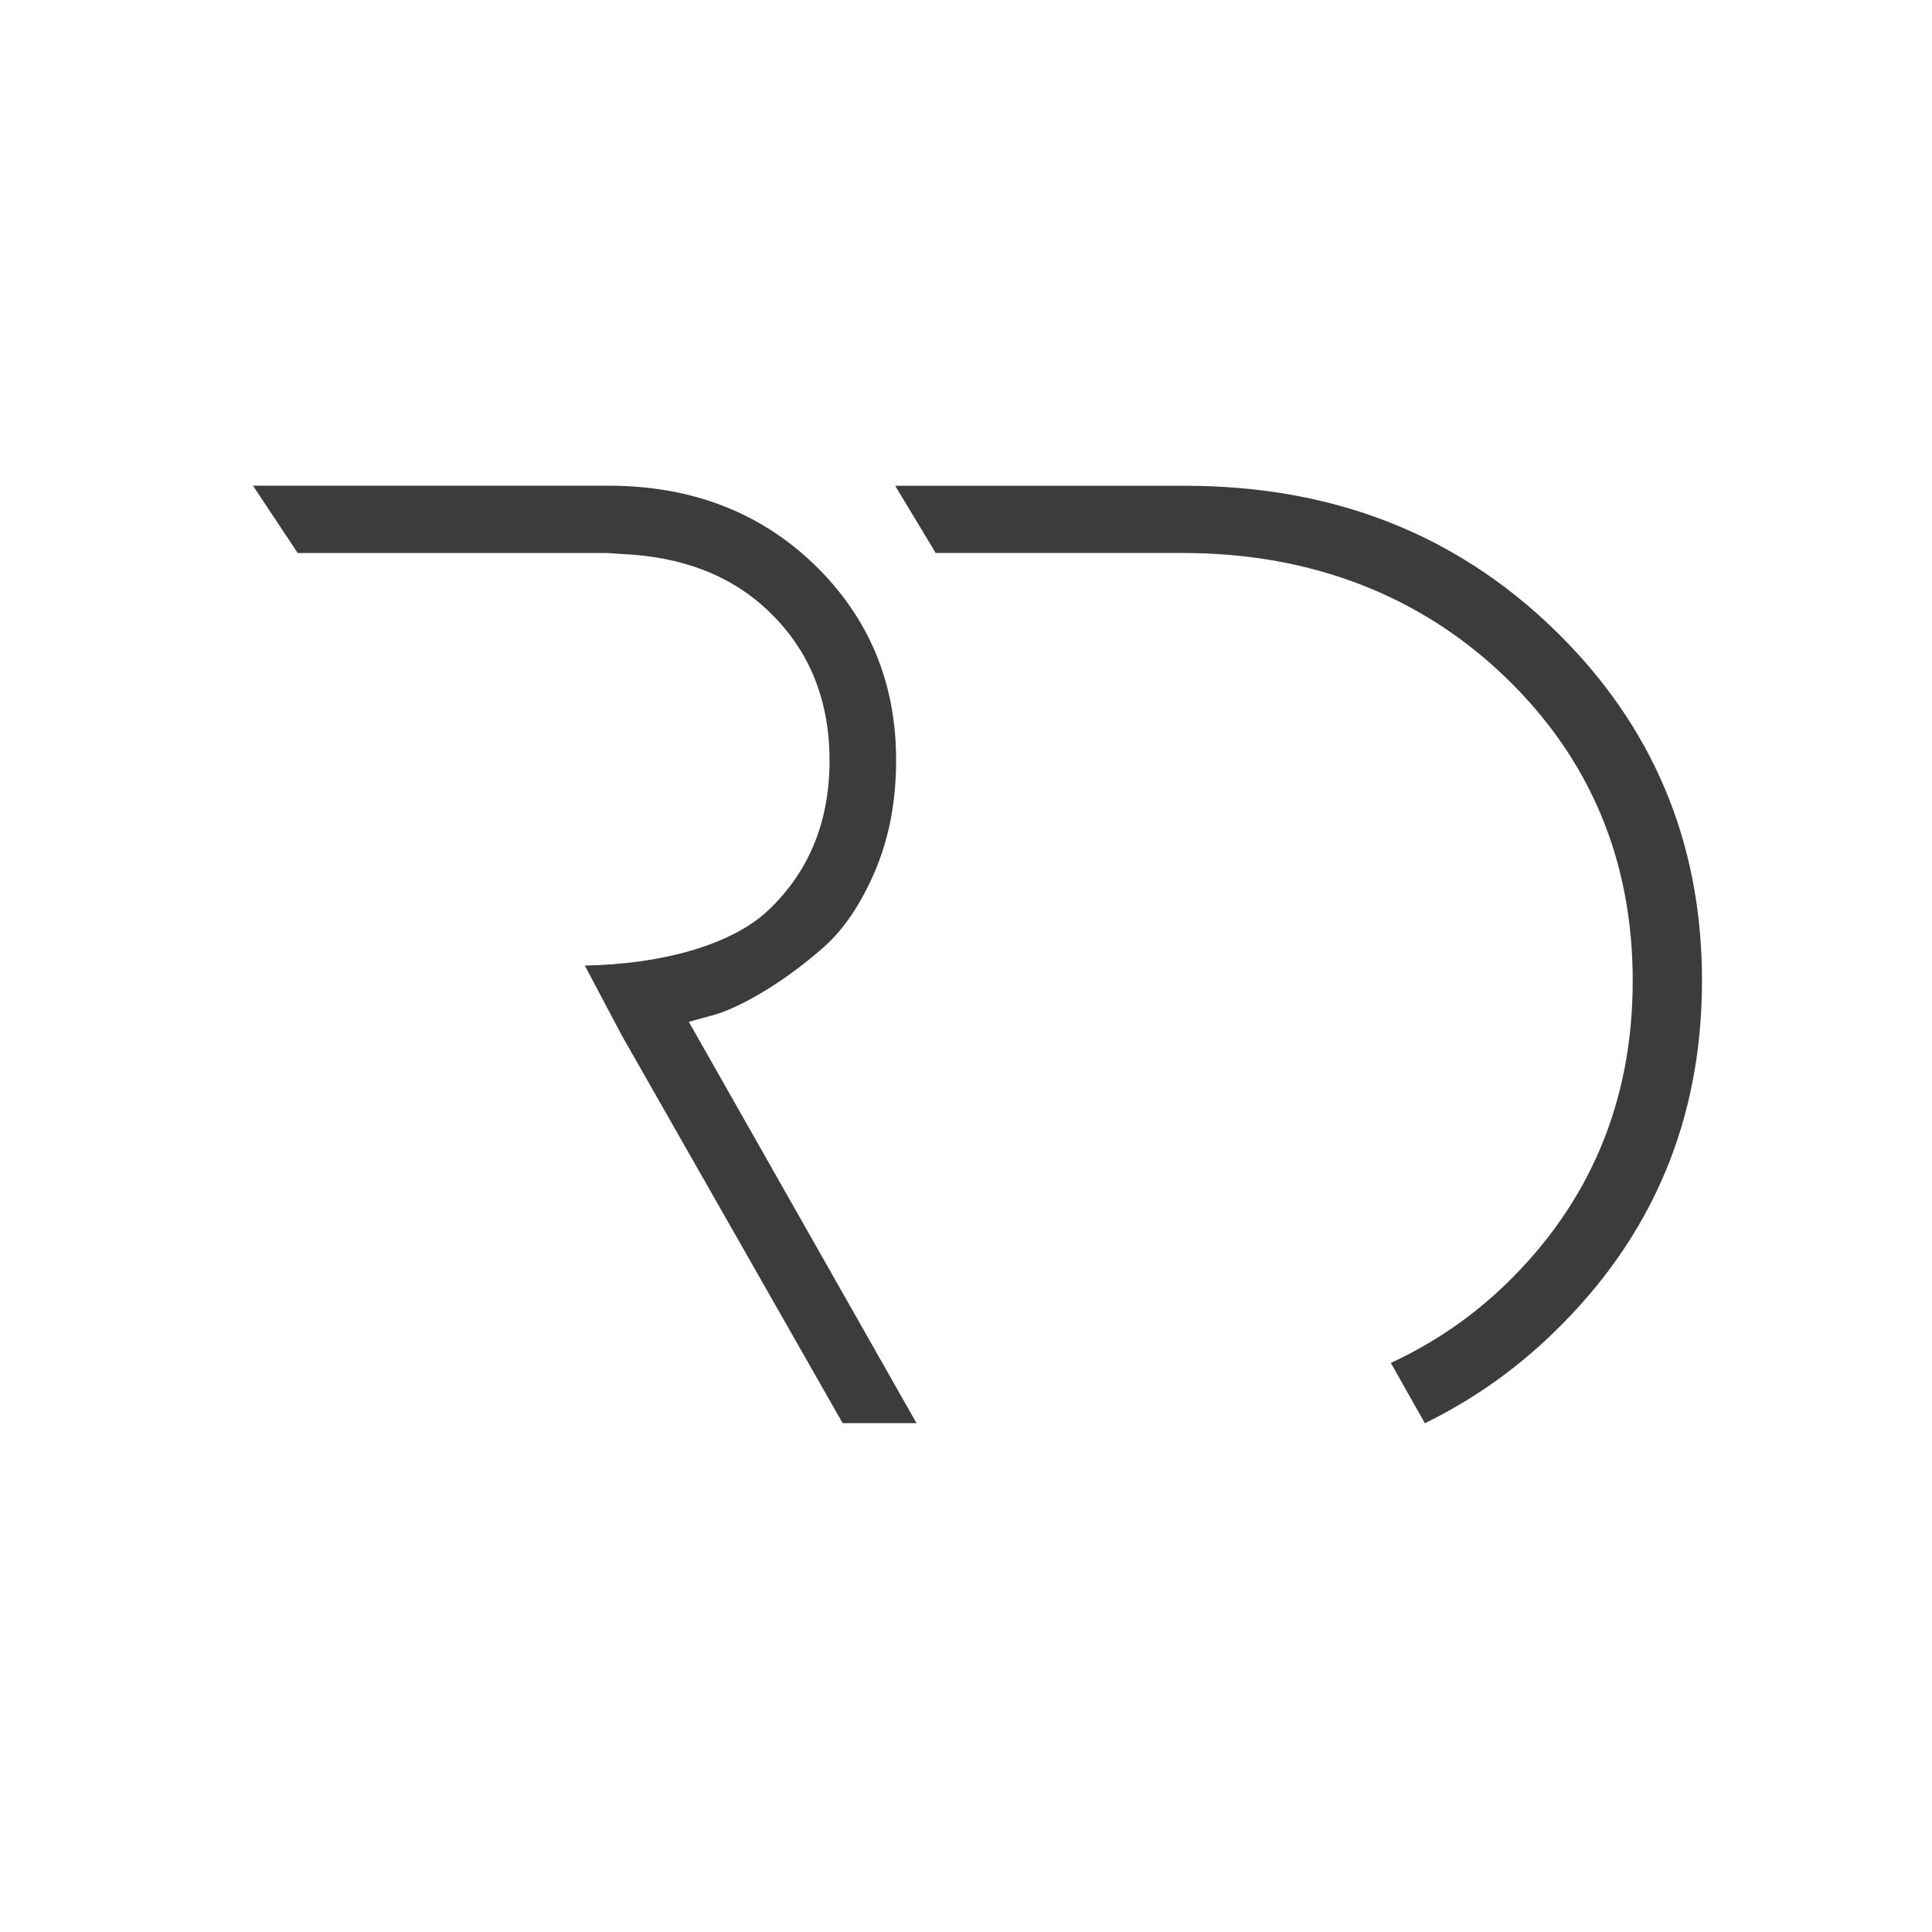
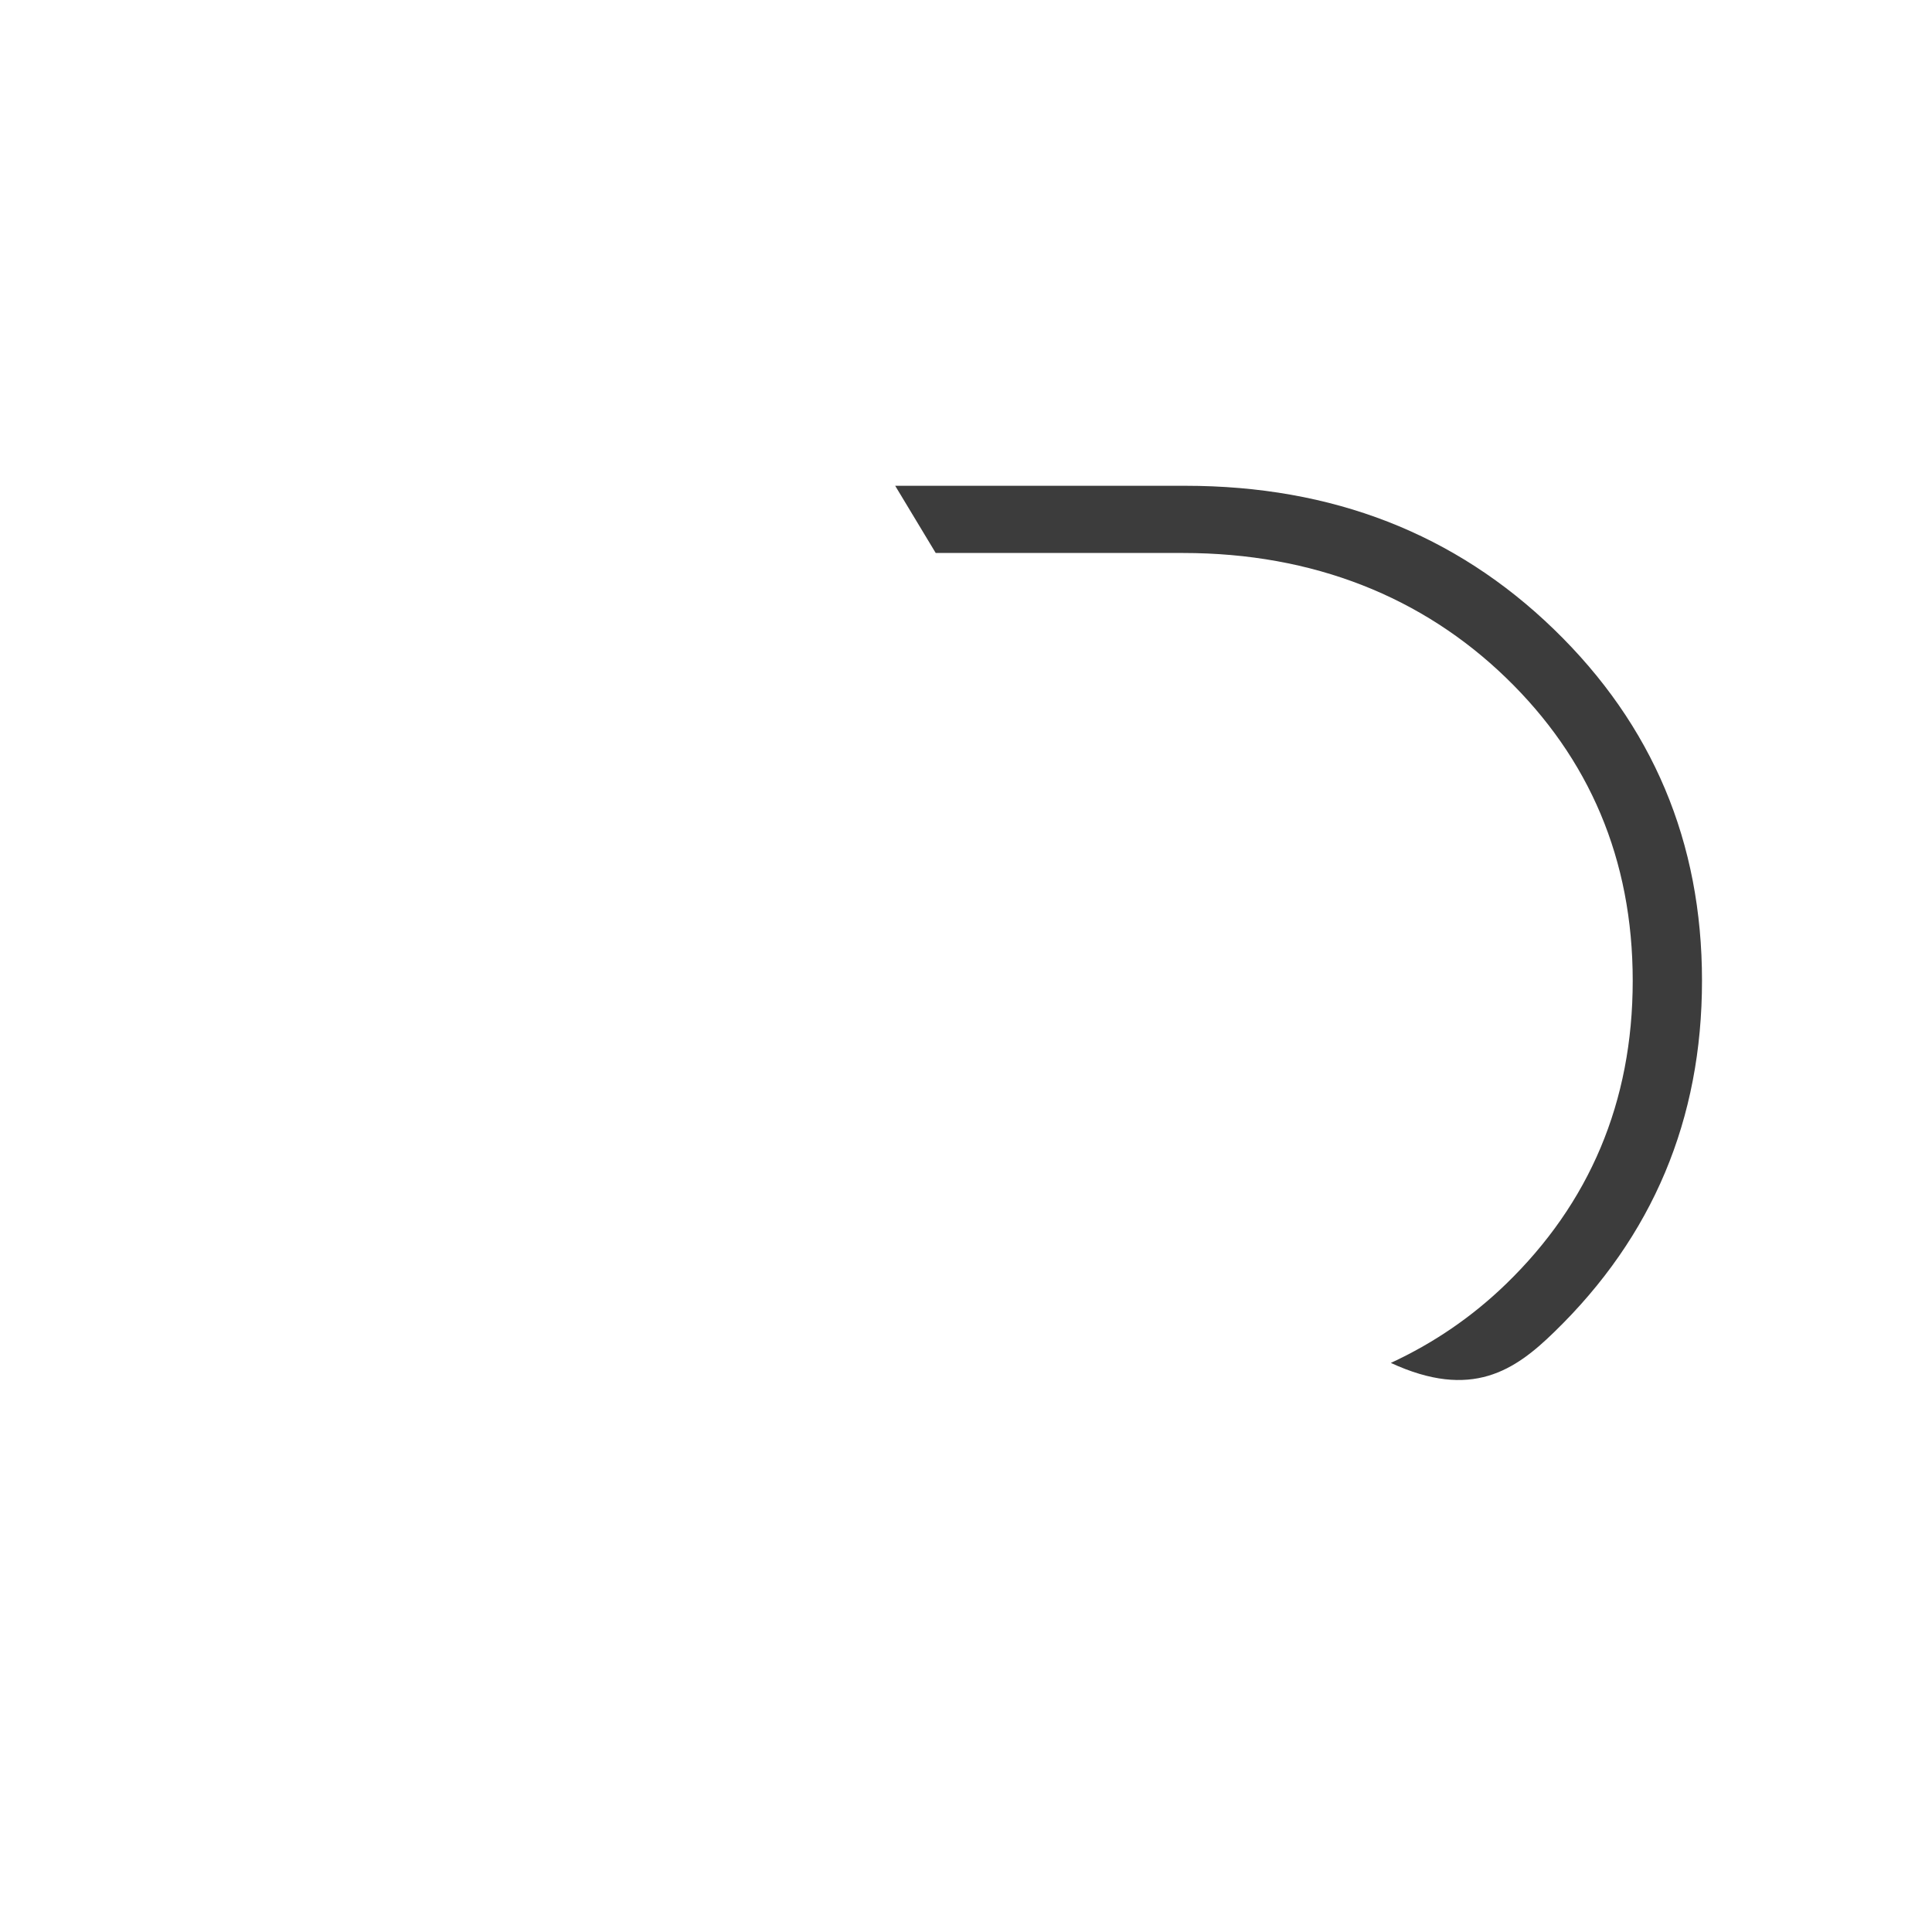
<svg xmlns="http://www.w3.org/2000/svg" width="1016" height="1016" viewBox="0 0 1016 1016" fill="none">
-   <rect width="1016" height="1016" fill="white" />
-   <path d="M319.906 290.829L326.795 291.326C358.4 292.674 384.323 302.396 404.209 321.414C425.586 341.852 436.239 368.038 436.239 399.971C436.239 431.905 425.586 458.162 404.209 478.528C384.323 497.476 346.539 507.127 307.548 507.765L326.795 544.17L443.129 748.404H481.978L362.235 537.357L373.598 534.235C380.985 532.39 389.933 528.345 400.587 522.029C411.24 515.713 421.964 507.907 432.759 498.469C443.555 489.031 452.646 475.619 460.103 458.233C467.56 440.775 471.253 421.331 471.253 399.758C471.253 358.954 456.907 324.679 428.285 296.932C399.663 269.327 363.513 255.418 319.906 255.418H133.048L156.556 290.829H168.487H319.906Z" fill="#3C3C3C" />
-   <path d="M817.208 330.97C765.22 280.586 700.59 255.465 623.318 255.465H470.763L492.07 290.805H506.985H592.779H622.182C690.718 290.805 748.103 314.01 791.924 356.375C835.744 398.741 858.613 451.822 858.613 515.76C858.613 579.699 835.744 632.85 791.924 675.287C773.884 692.744 753.643 706.44 731.413 716.73L749.311 748.45C773.955 736.387 796.753 720.562 817.35 700.479C869.195 650.166 895.047 588.569 895.047 515.689C895.047 442.88 869.124 381.284 817.208 330.97Z" fill="#3C3C3C" />
+   <path d="M817.208 330.97C765.22 280.586 700.59 255.465 623.318 255.465H470.763L492.07 290.805H506.985H592.779H622.182C690.718 290.805 748.103 314.01 791.924 356.375C835.744 398.741 858.613 451.822 858.613 515.76C858.613 579.699 835.744 632.85 791.924 675.287C773.884 692.744 753.643 706.44 731.413 716.73C773.955 736.387 796.753 720.562 817.35 700.479C869.195 650.166 895.047 588.569 895.047 515.689C895.047 442.88 869.124 381.284 817.208 330.97Z" fill="#3C3C3C" />
</svg>